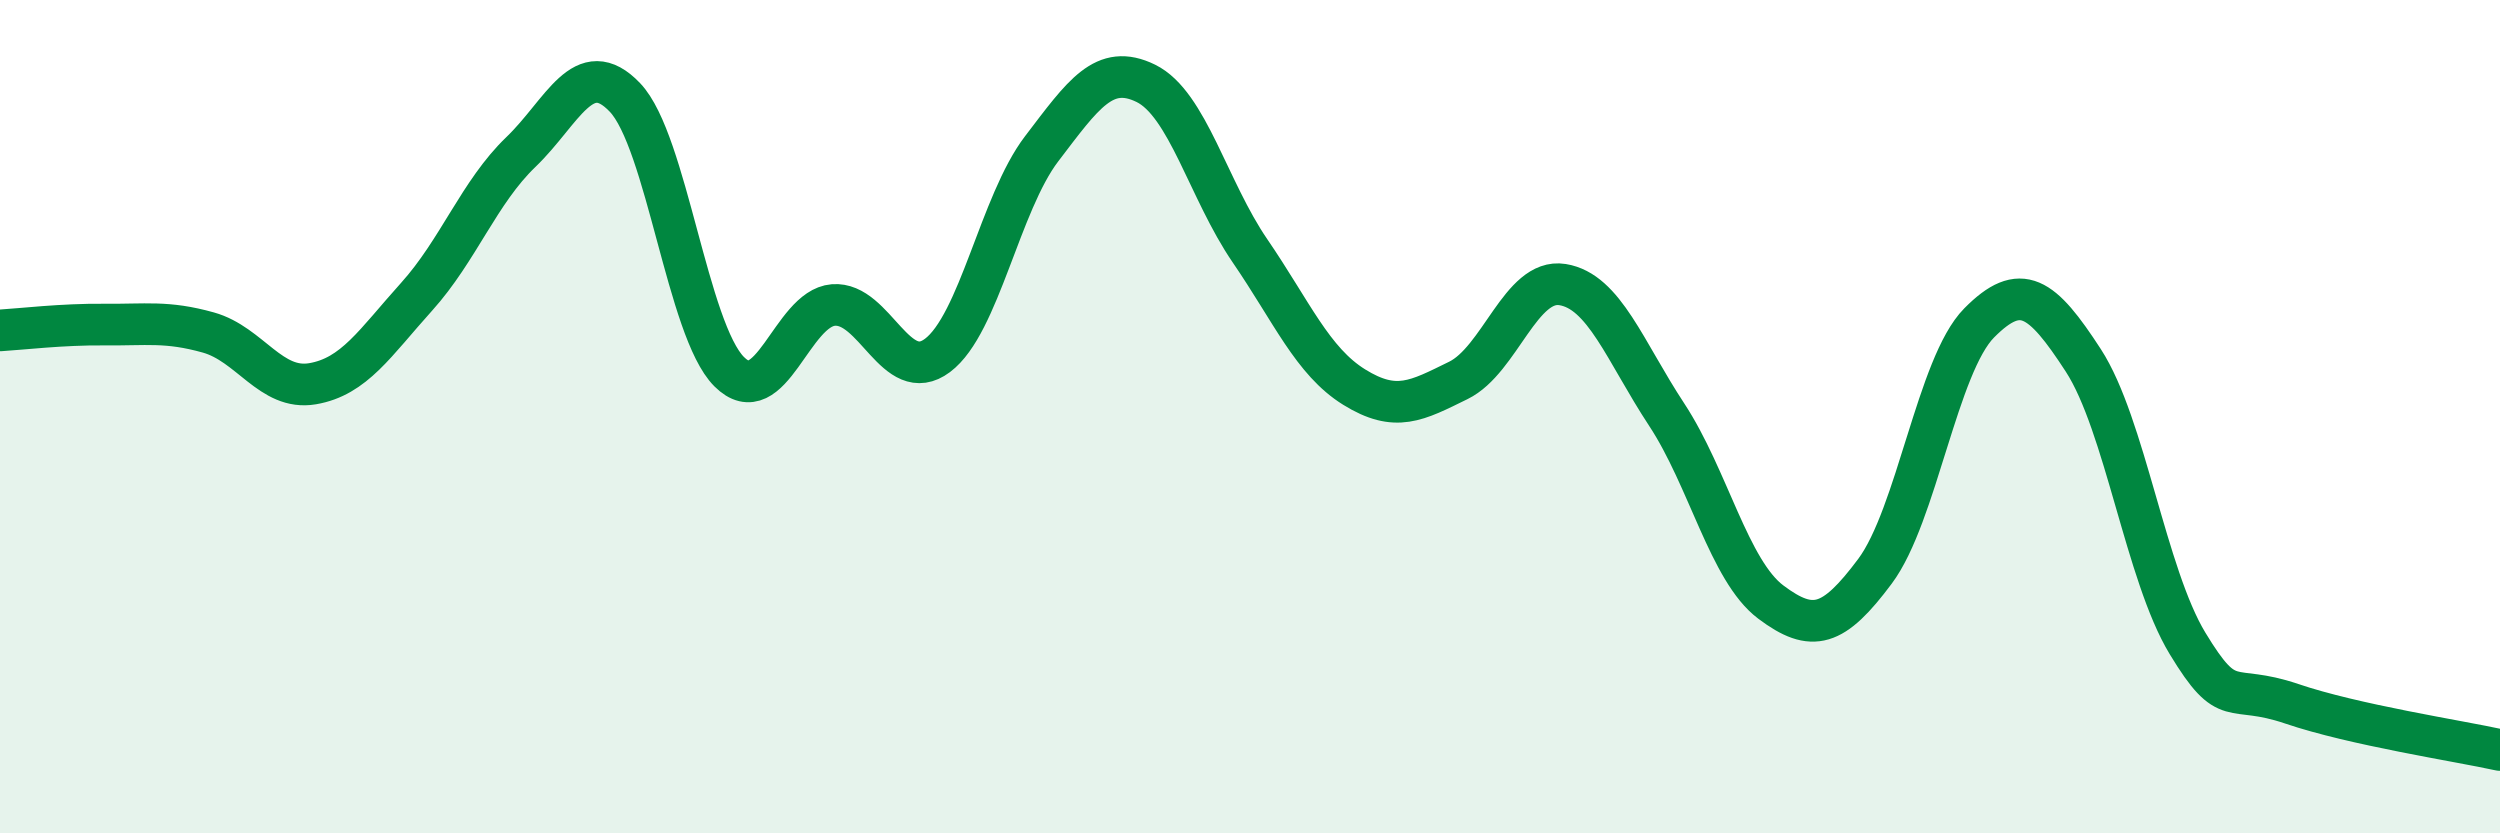
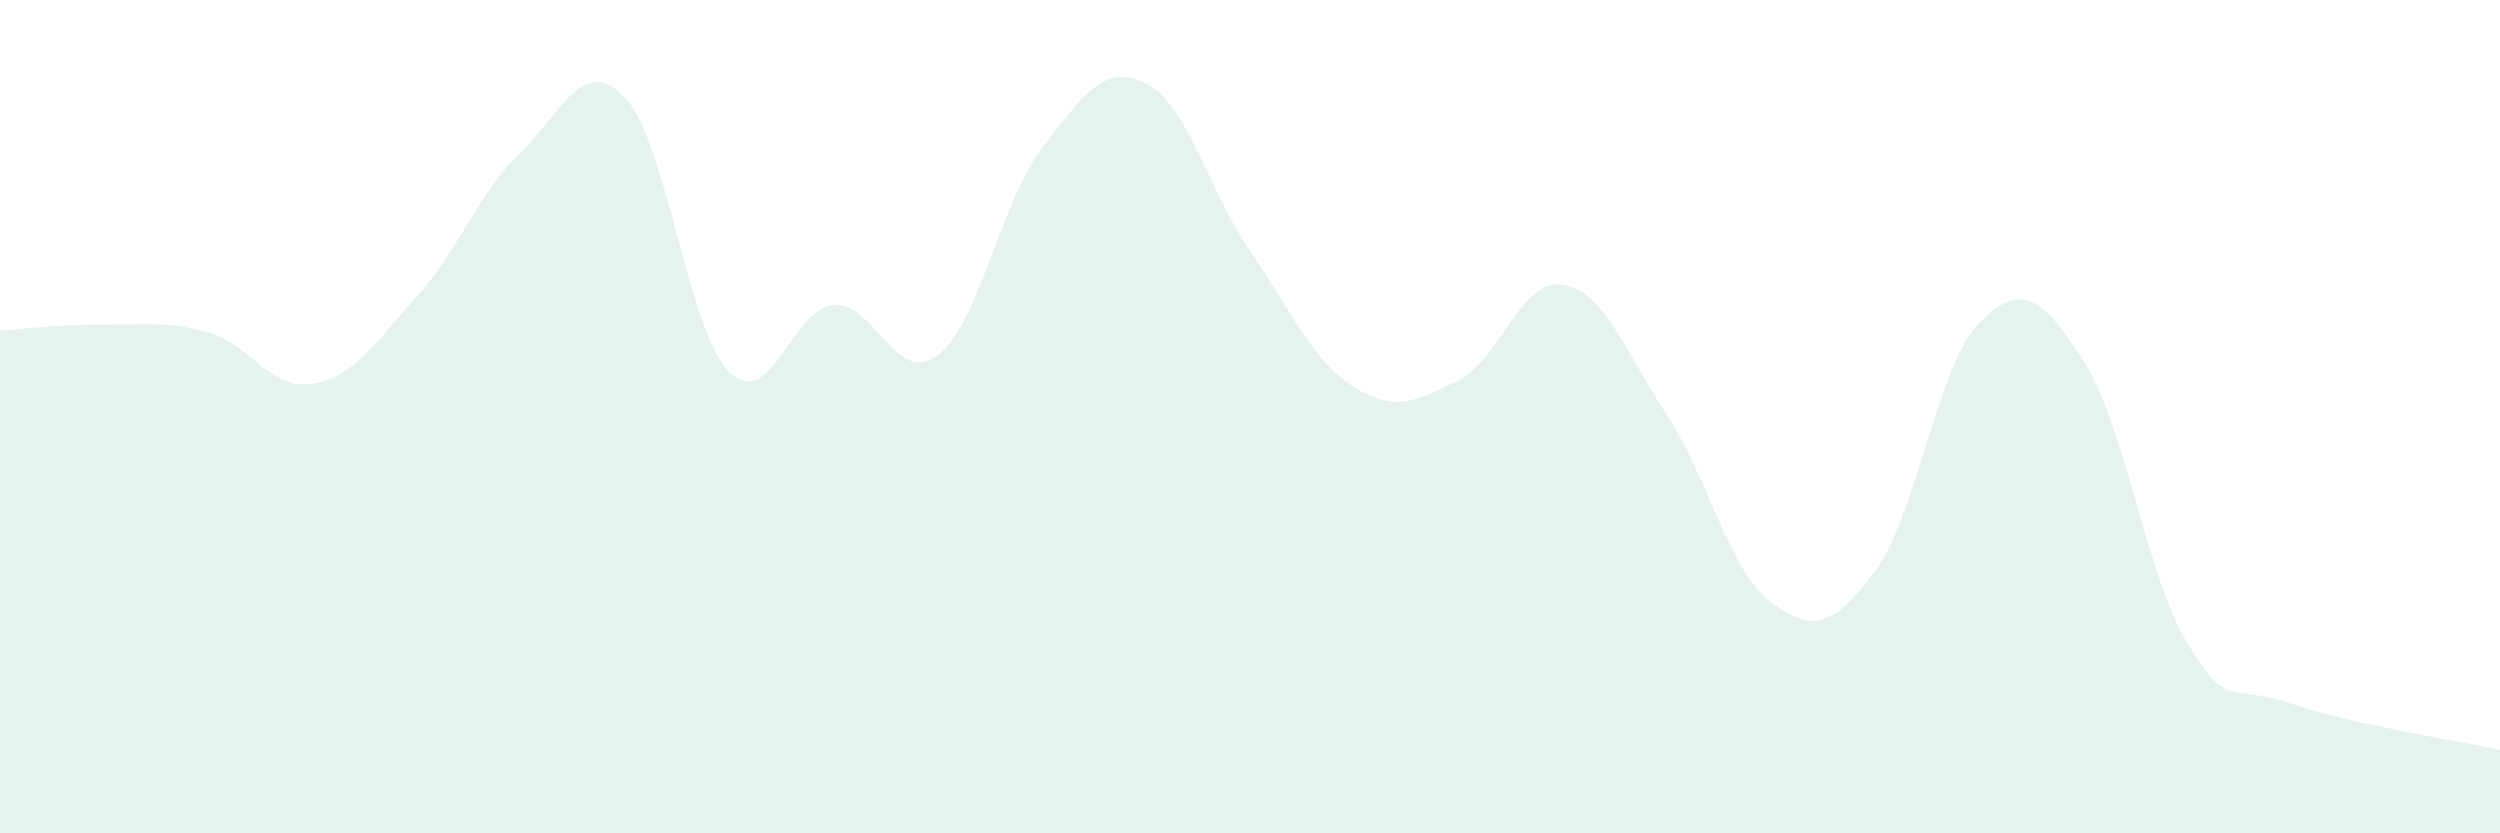
<svg xmlns="http://www.w3.org/2000/svg" width="60" height="20" viewBox="0 0 60 20">
  <path d="M 0,7.93 C 0.5,7.9 1.5,7.78 2.5,7.79 C 3.5,7.8 4,7.7 5,7.98 C 6,8.26 6.5,9.38 7.5,9.21 C 8.5,9.04 9,8.23 10,7.12 C 11,6.01 11.5,4.61 12.5,3.65 C 13.5,2.69 14,1.29 15,2.34 C 16,3.39 16.5,7.92 17.5,8.92 C 18.5,9.92 19,7.4 20,7.32 C 21,7.24 21.5,9.28 22.5,8.53 C 23.5,7.78 24,4.88 25,3.57 C 26,2.26 26.5,1.51 27.5,2 C 28.5,2.49 29,4.56 30,6.02 C 31,7.48 31.5,8.67 32.5,9.29 C 33.5,9.91 34,9.62 35,9.13 C 36,8.64 36.5,6.67 37.5,6.83 C 38.5,6.99 39,8.43 40,9.95 C 41,11.47 41.5,13.7 42.5,14.45 C 43.5,15.2 44,15.05 45,13.71 C 46,12.37 46.5,8.76 47.5,7.75 C 48.5,6.74 49,7.11 50,8.65 C 51,10.19 51.5,13.79 52.5,15.44 C 53.5,17.09 53.5,16.38 55,16.89 C 56.5,17.4 59,17.78 60,18L60 20L0 20Z" fill="#008740" opacity="0.1" stroke-linecap="round" stroke-linejoin="round" />
-   <path d="M 0,7.93 C 0.5,7.9 1.5,7.78 2.5,7.79 C 3.5,7.8 4,7.7 5,7.98 C 6,8.26 6.5,9.38 7.5,9.21 C 8.5,9.04 9,8.23 10,7.12 C 11,6.01 11.5,4.61 12.5,3.65 C 13.5,2.69 14,1.29 15,2.34 C 16,3.39 16.5,7.92 17.5,8.92 C 18.5,9.92 19,7.4 20,7.32 C 21,7.24 21.5,9.28 22.5,8.53 C 23.5,7.78 24,4.88 25,3.57 C 26,2.26 26.5,1.51 27.5,2 C 28.5,2.49 29,4.56 30,6.02 C 31,7.48 31.5,8.67 32.5,9.29 C 33.5,9.91 34,9.62 35,9.13 C 36,8.64 36.5,6.67 37.5,6.83 C 38.5,6.99 39,8.43 40,9.95 C 41,11.47 41.5,13.7 42.5,14.45 C 43.5,15.2 44,15.05 45,13.71 C 46,12.37 46.5,8.76 47.5,7.75 C 48.5,6.74 49,7.11 50,8.65 C 51,10.19 51.5,13.79 52.5,15.44 C 53.5,17.09 53.5,16.38 55,16.89 C 56.5,17.4 59,17.78 60,18" stroke="#008740" stroke-width="1" fill="none" stroke-linecap="round" stroke-linejoin="round" />
</svg>